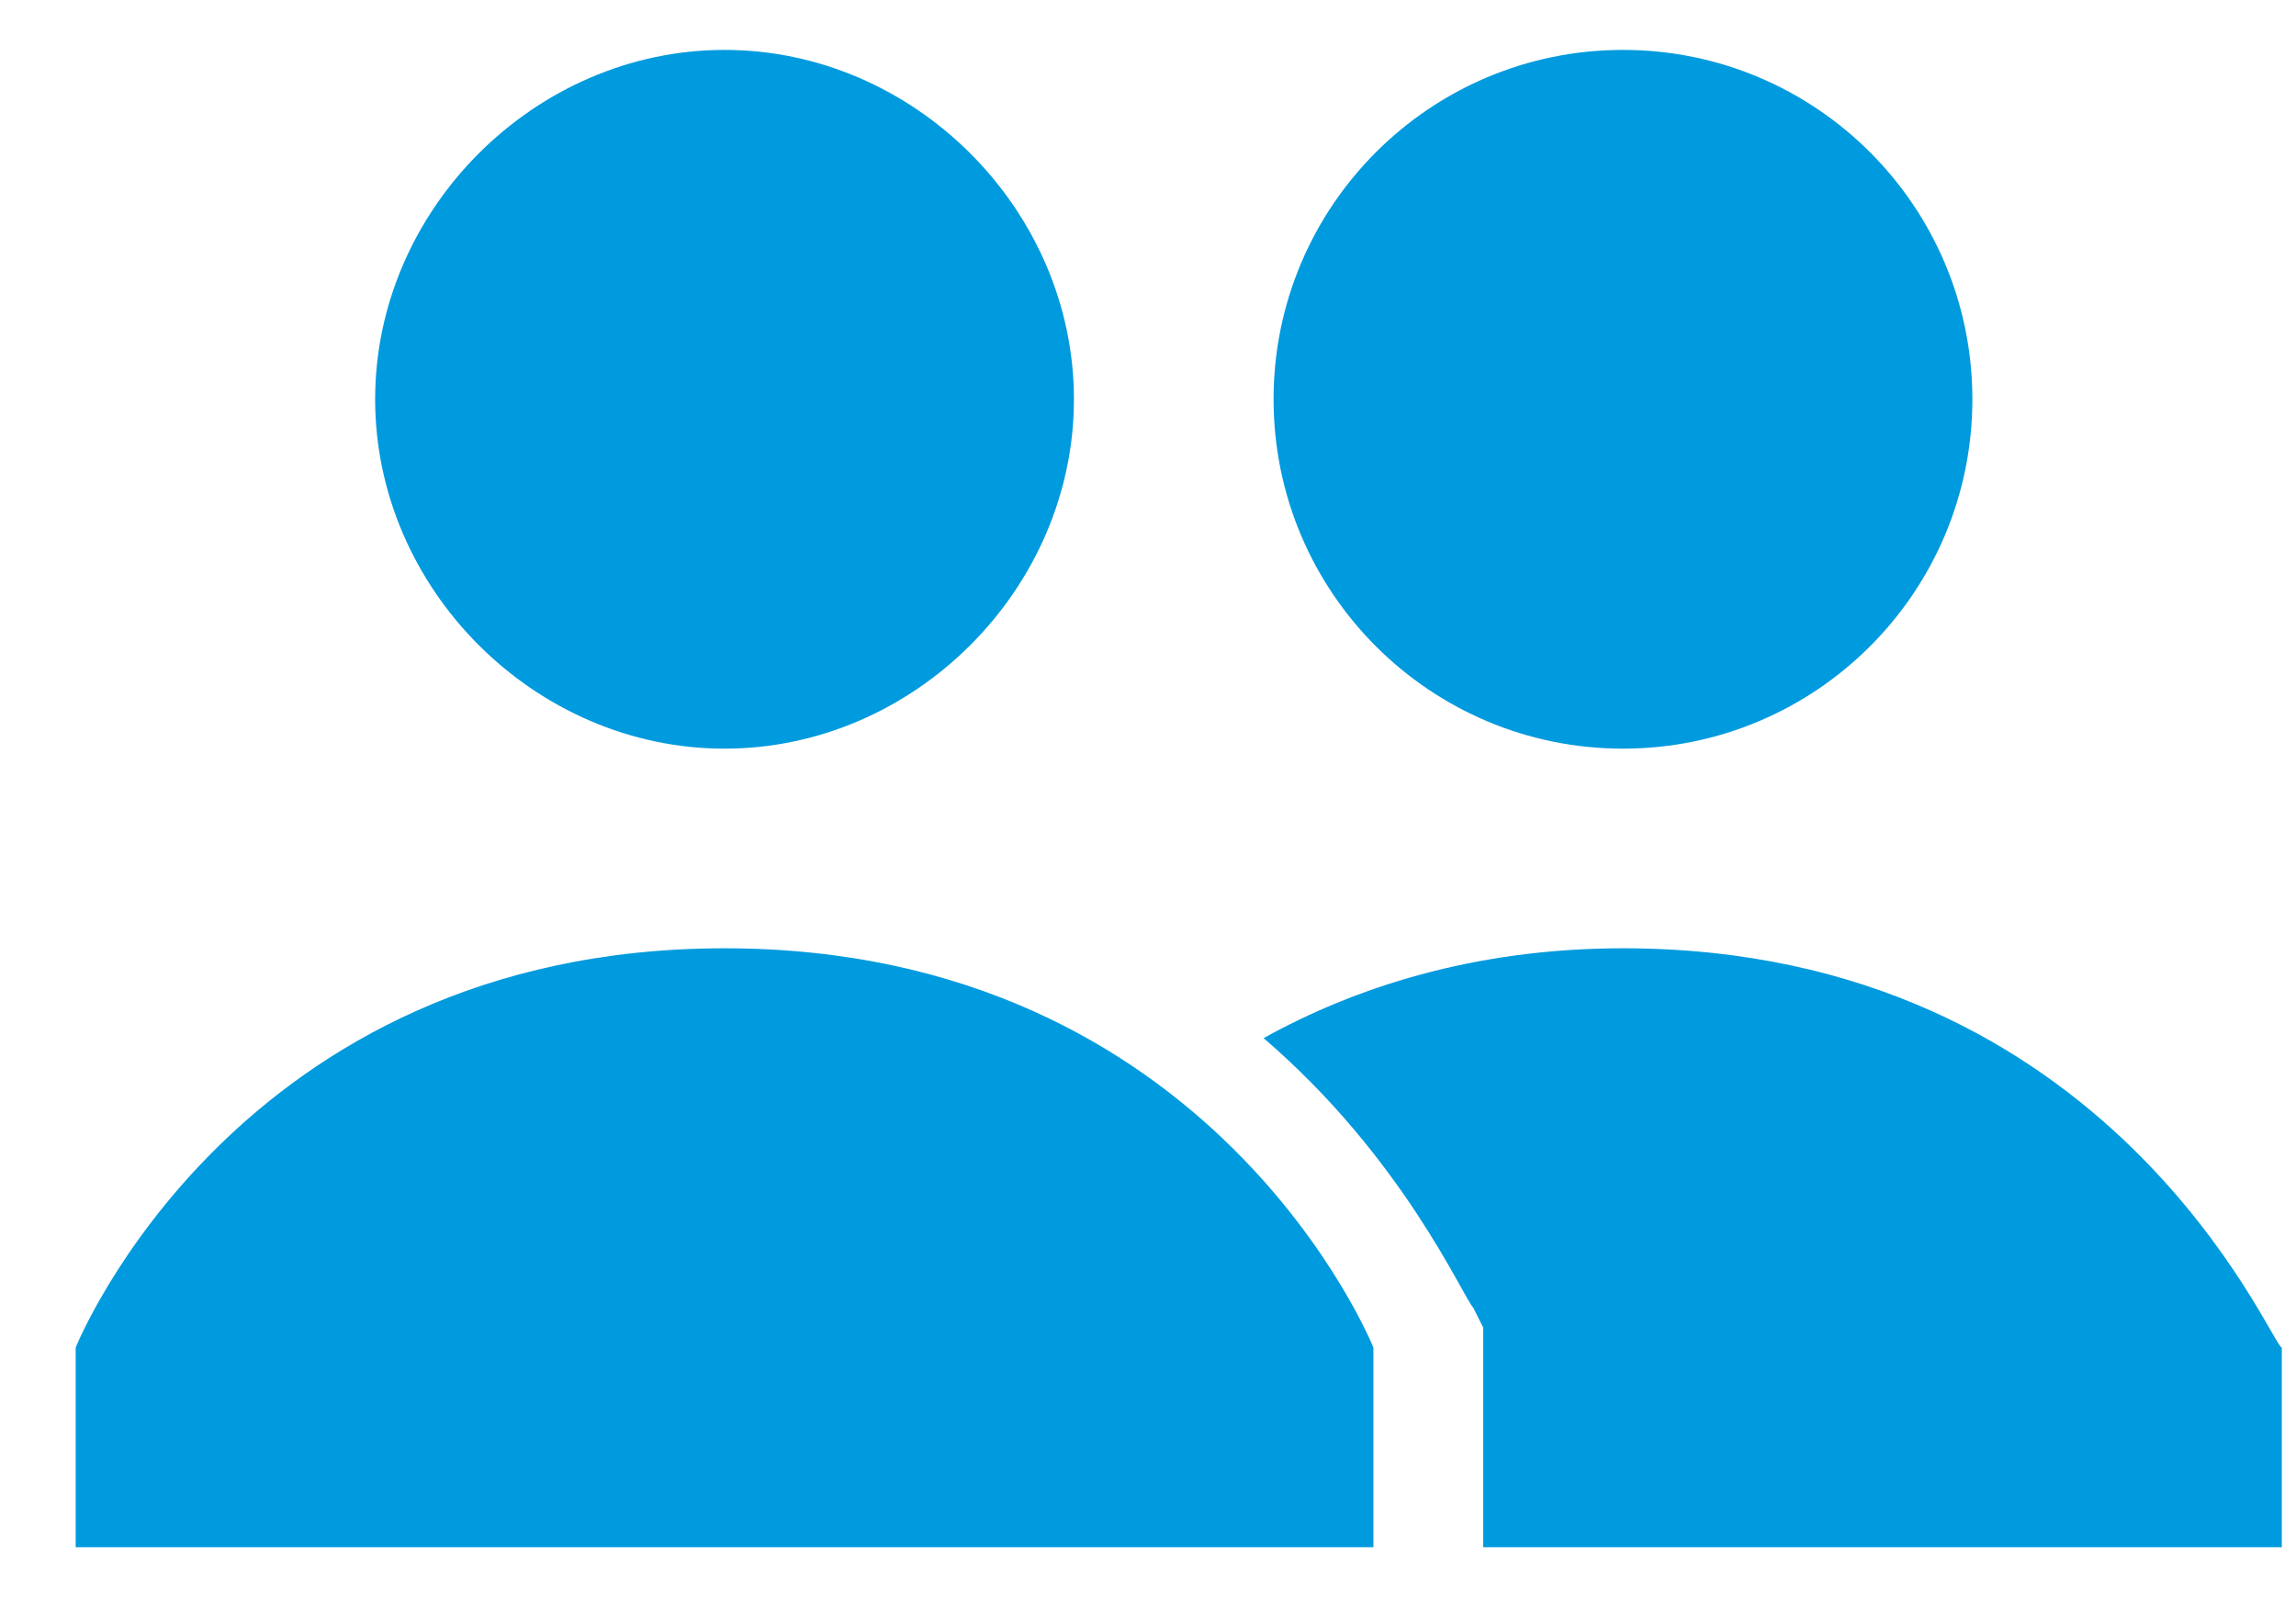
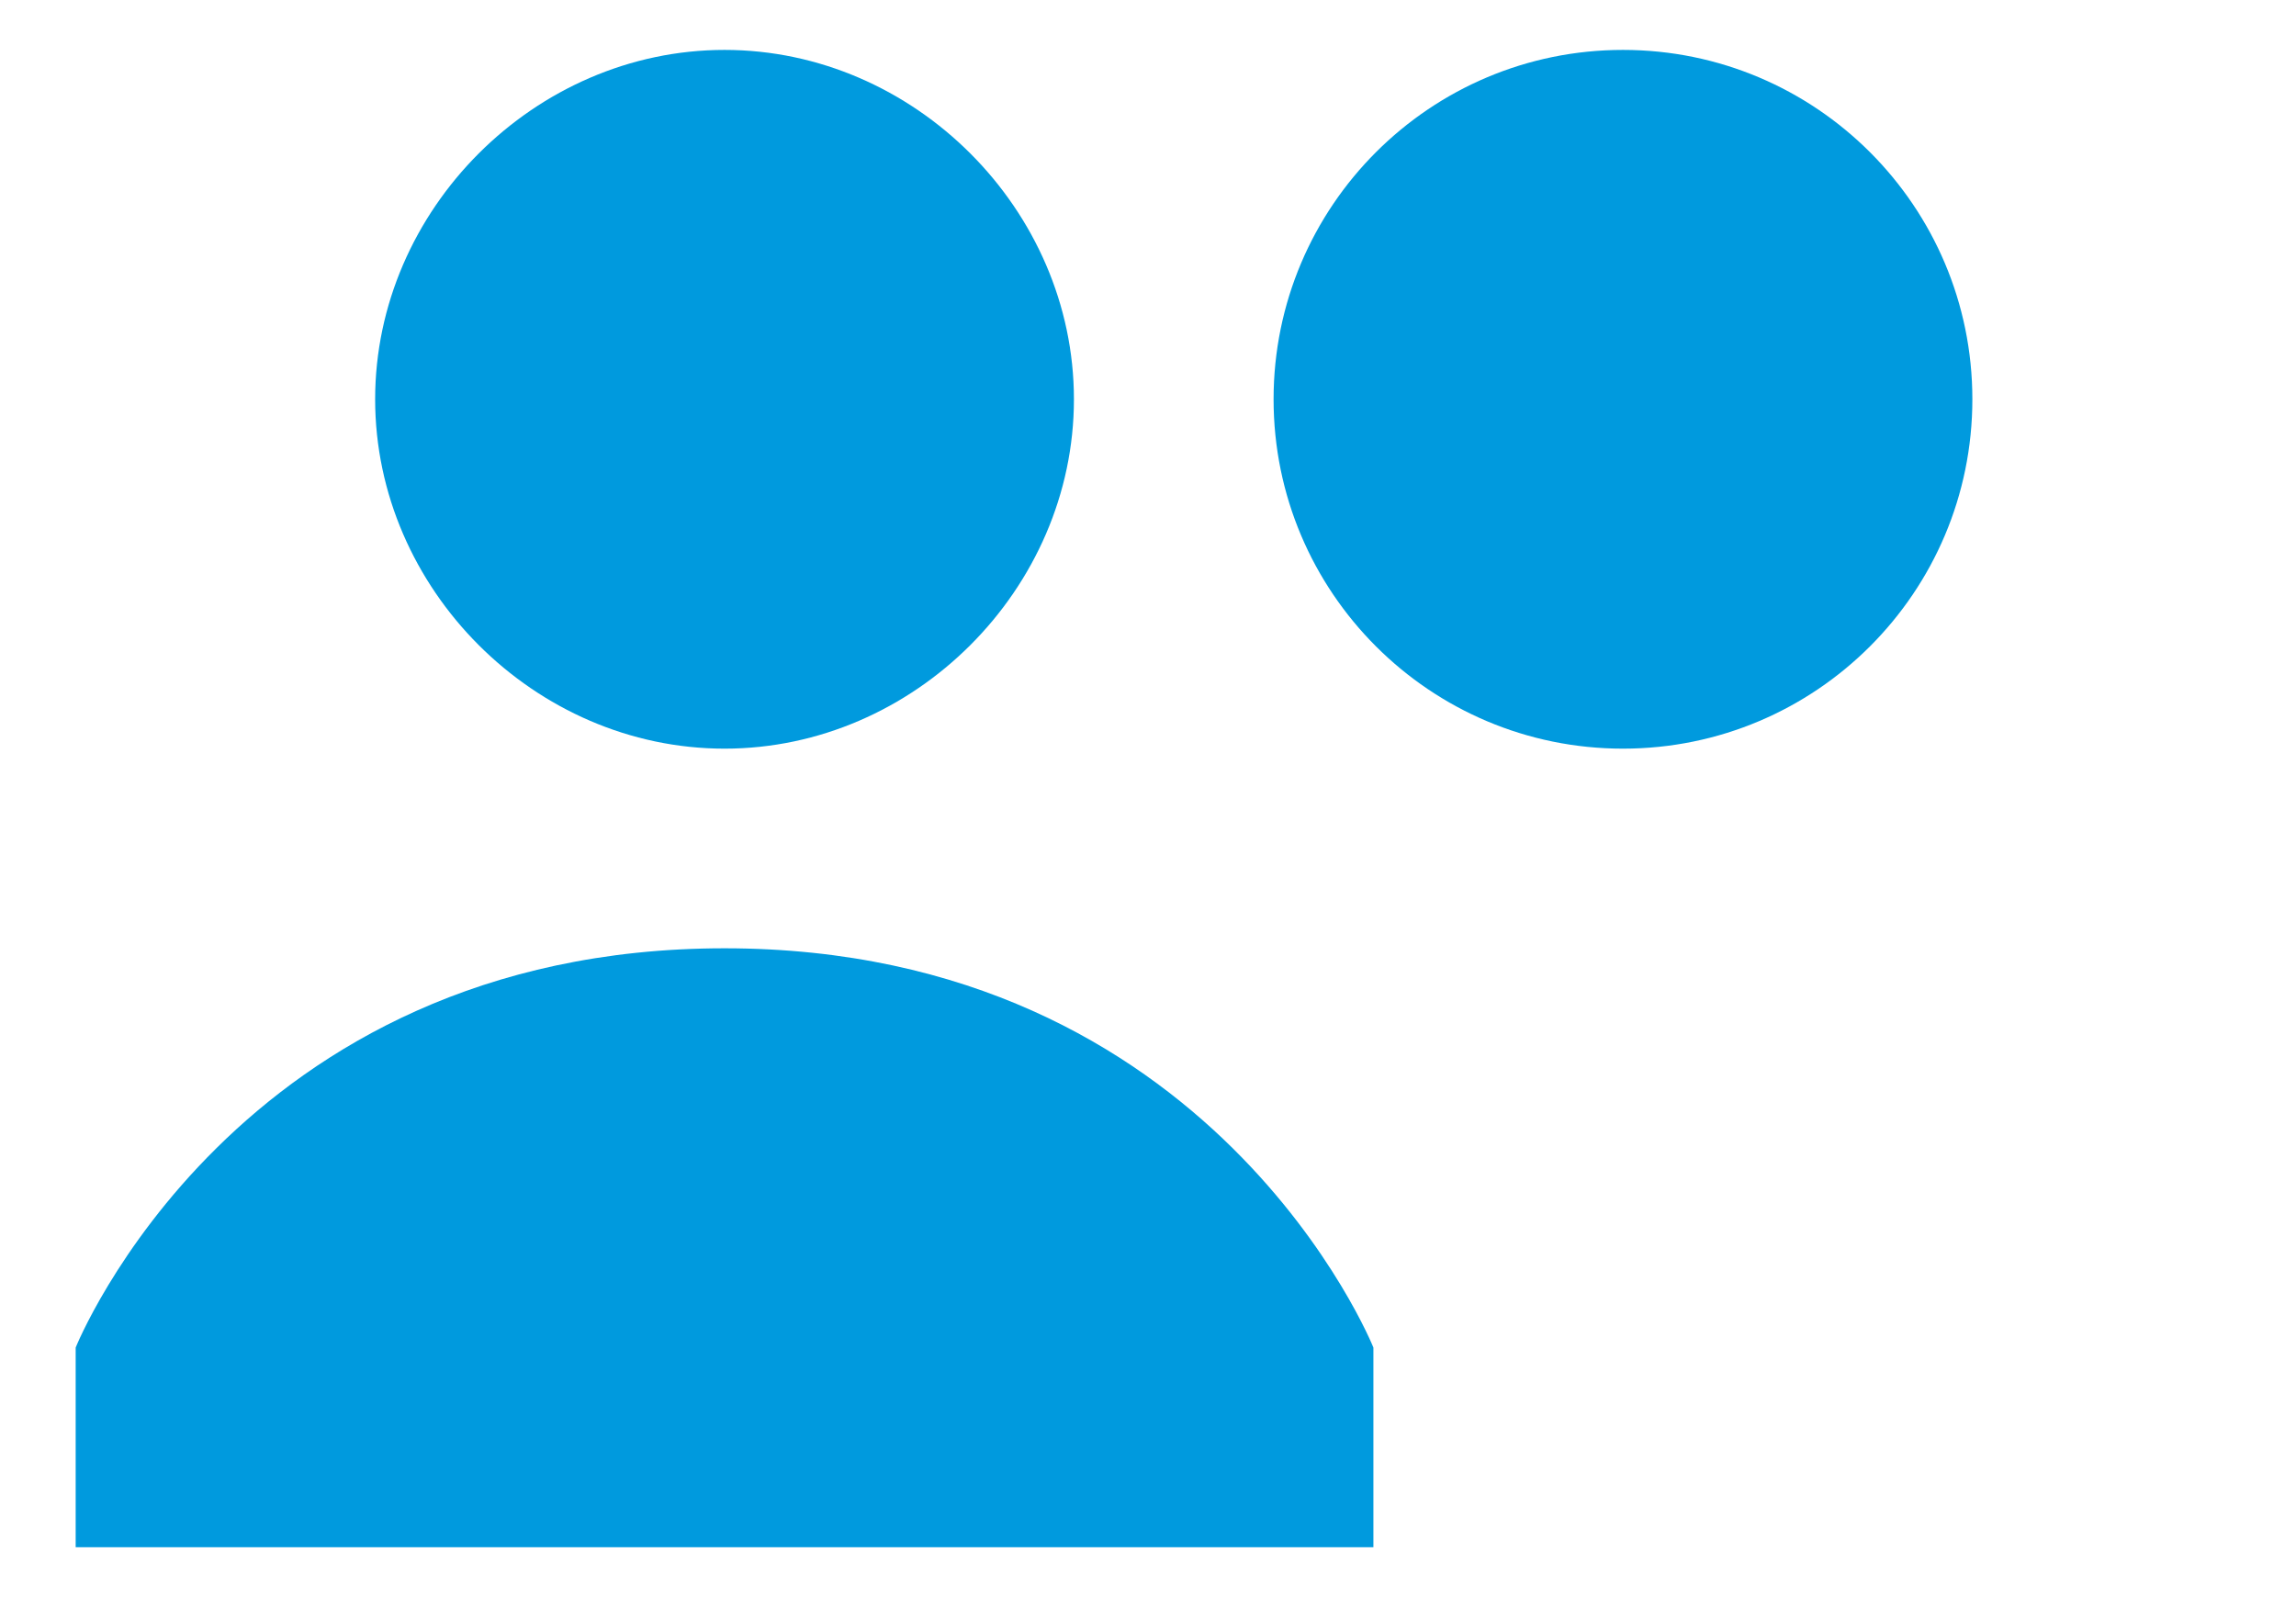
<svg xmlns="http://www.w3.org/2000/svg" width="23" height="16" viewBox="0 0 23 16" fill="none">
-   <path d="M16.258 9.5C14.758 9.5 13.558 9.9 12.658 10.4C14.058 11.6 14.658 13 14.758 13.1L14.858 13.3V15.5H22.858V13.5C22.758 13.5 21.158 9.5 16.258 9.5Z" fill="#009ADE" />
  <path d="M16.258 7.5C18.191 7.5 19.758 5.933 19.758 4C19.758 2.067 18.191 0.5 16.258 0.5C14.325 0.5 12.758 2.067 12.758 4C12.758 5.933 14.325 7.5 16.258 7.5Z" fill="#009ADE" />
  <path d="M3.758 4C3.758 2.1 5.358 0.5 7.258 0.5C9.158 0.5 10.758 2.1 10.758 4C10.758 5.9 9.158 7.5 7.258 7.5C5.358 7.5 3.758 5.9 3.758 4ZM7.258 9.5C2.358 9.5 0.758 13.5 0.758 13.5V15.5H13.758V13.5C13.758 13.5 12.158 9.5 7.258 9.5Z" fill="#009ADE" />
</svg>